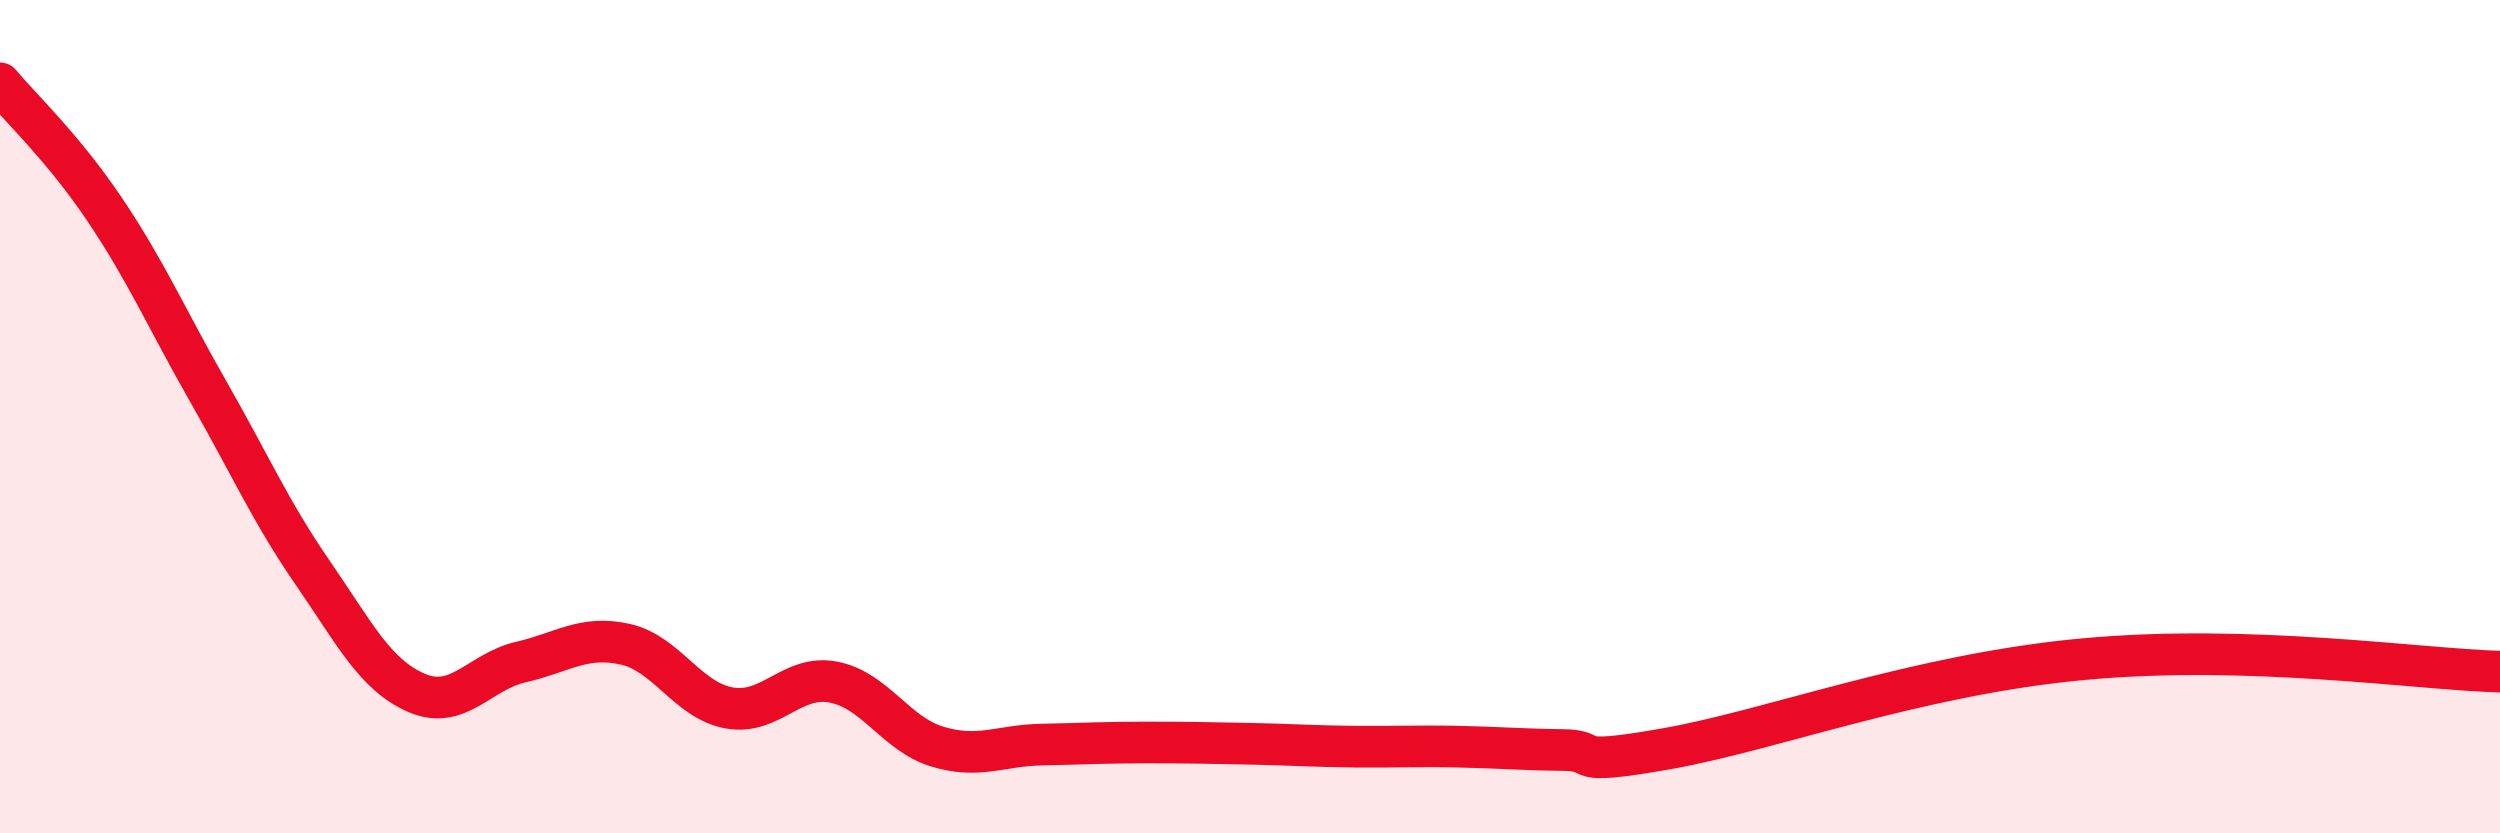
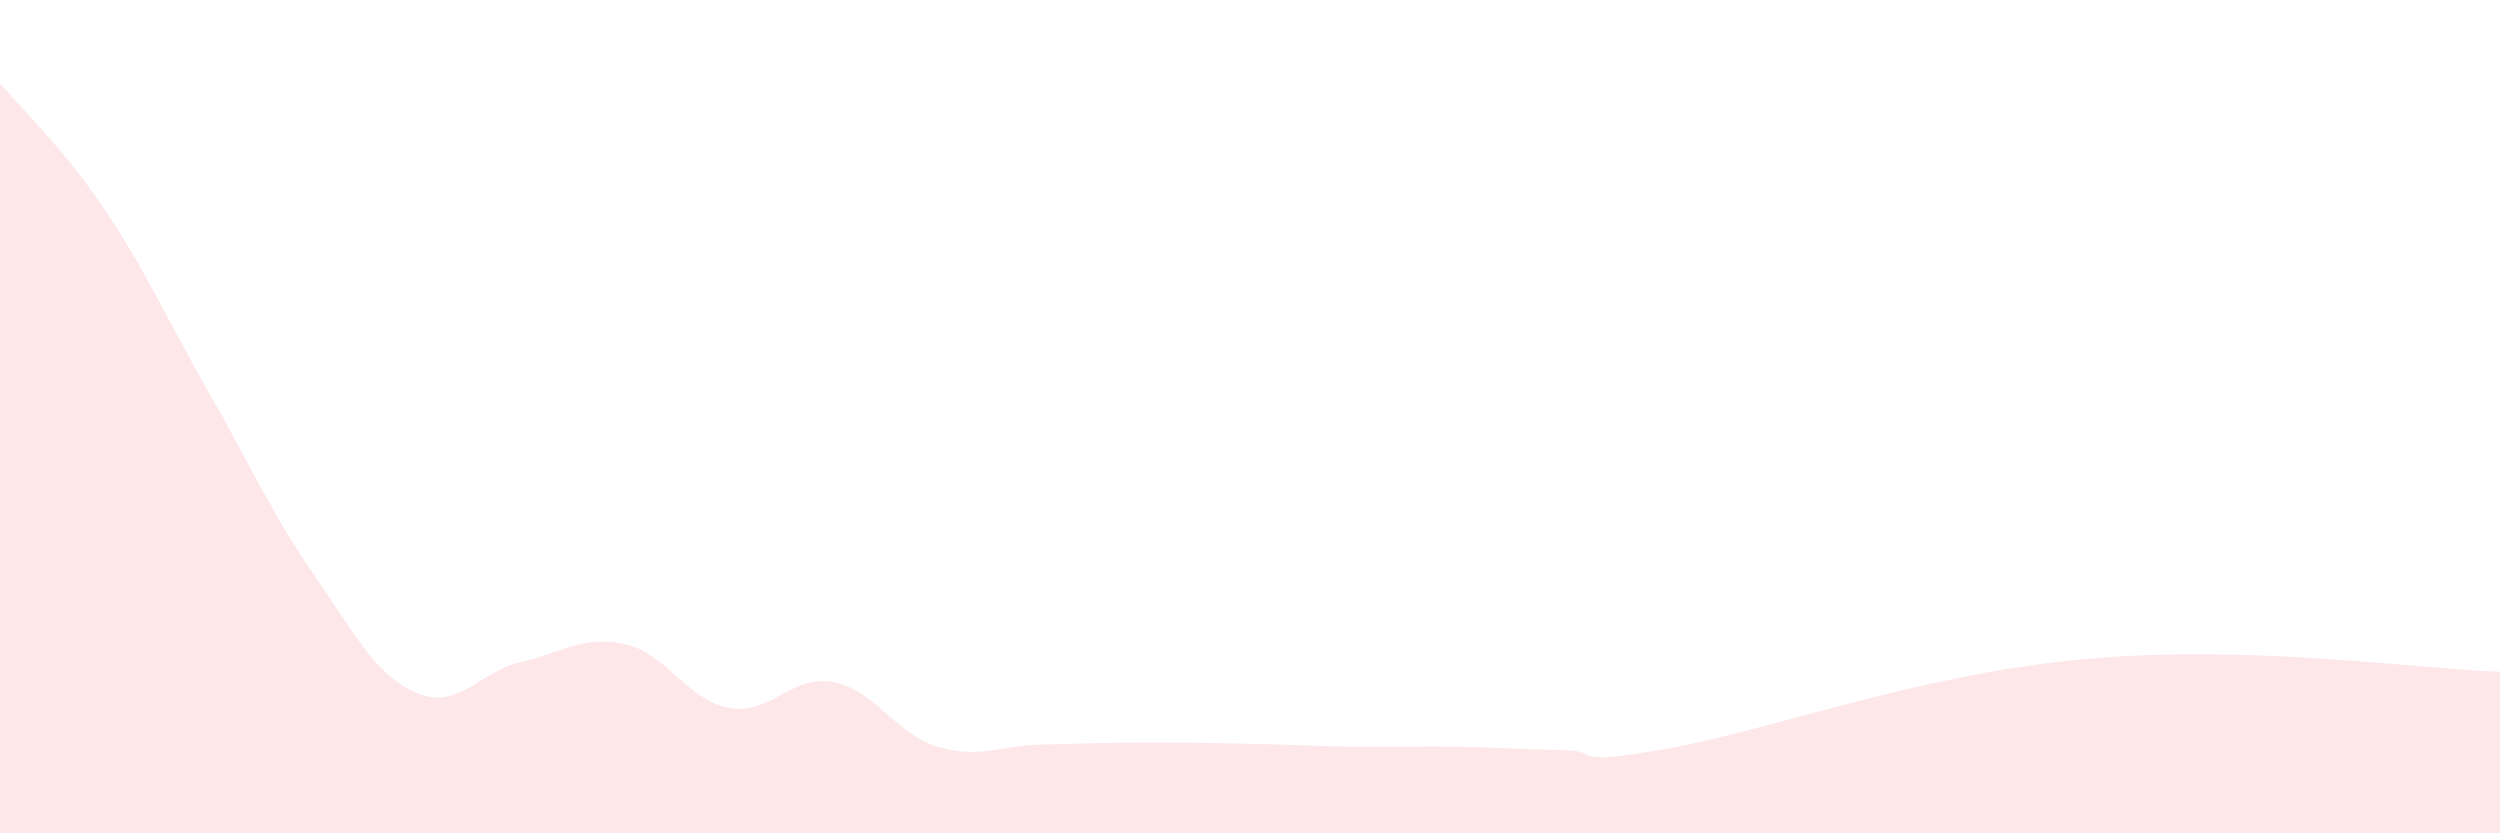
<svg xmlns="http://www.w3.org/2000/svg" width="60" height="20" viewBox="0 0 60 20">
  <path d="M 0,2 C 0.5,2.6 1.5,3.53 2.5,5.01 C 3.5,6.49 4,7.65 5,9.4 C 6,11.15 6.5,12.29 7.5,13.74 C 8.5,15.19 9,16.2 10,16.63 C 11,17.06 11.5,16.12 12.5,15.89 C 13.5,15.66 14,15.24 15,15.46 C 16,15.68 16.5,16.81 17.5,16.99 C 18.5,17.17 19,16.18 20,16.37 C 21,16.56 21.5,17.62 22.5,17.92 C 23.5,18.22 24,17.89 25,17.87 C 26,17.85 26.5,17.82 27.5,17.82 C 28.5,17.82 29,17.83 30,17.85 C 31,17.87 31.5,17.91 32.5,17.92 C 33.5,17.93 34,17.9 35,17.92 C 36,17.94 36.5,17.99 37.5,18 C 38.5,18.01 37.5,18.41 40,17.97 C 42.5,17.53 46,16.19 50,15.82 C 54,15.45 58,16.06 60,16.12L60 20L0 20Z" fill="#EB0A25" opacity="0.1" stroke-linecap="round" stroke-linejoin="round" />
-   <path d="M 0,2 C 0.5,2.6 1.5,3.53 2.5,5.01 C 3.5,6.49 4,7.65 5,9.4 C 6,11.15 6.5,12.29 7.5,13.74 C 8.5,15.19 9,16.2 10,16.63 C 11,17.06 11.5,16.12 12.5,15.89 C 13.5,15.66 14,15.24 15,15.46 C 16,15.68 16.5,16.81 17.5,16.99 C 18.5,17.17 19,16.18 20,16.37 C 21,16.56 21.5,17.62 22.5,17.92 C 23.5,18.22 24,17.89 25,17.87 C 26,17.85 26.5,17.82 27.5,17.82 C 28.5,17.82 29,17.83 30,17.85 C 31,17.87 31.5,17.91 32.5,17.92 C 33.5,17.93 34,17.9 35,17.92 C 36,17.94 36.5,17.99 37.5,18 C 38.5,18.01 37.5,18.41 40,17.97 C 42.5,17.53 46,16.19 50,15.82 C 54,15.45 58,16.06 60,16.12" stroke="#EB0A25" stroke-width="1" fill="none" stroke-linecap="round" stroke-linejoin="round" />
</svg>